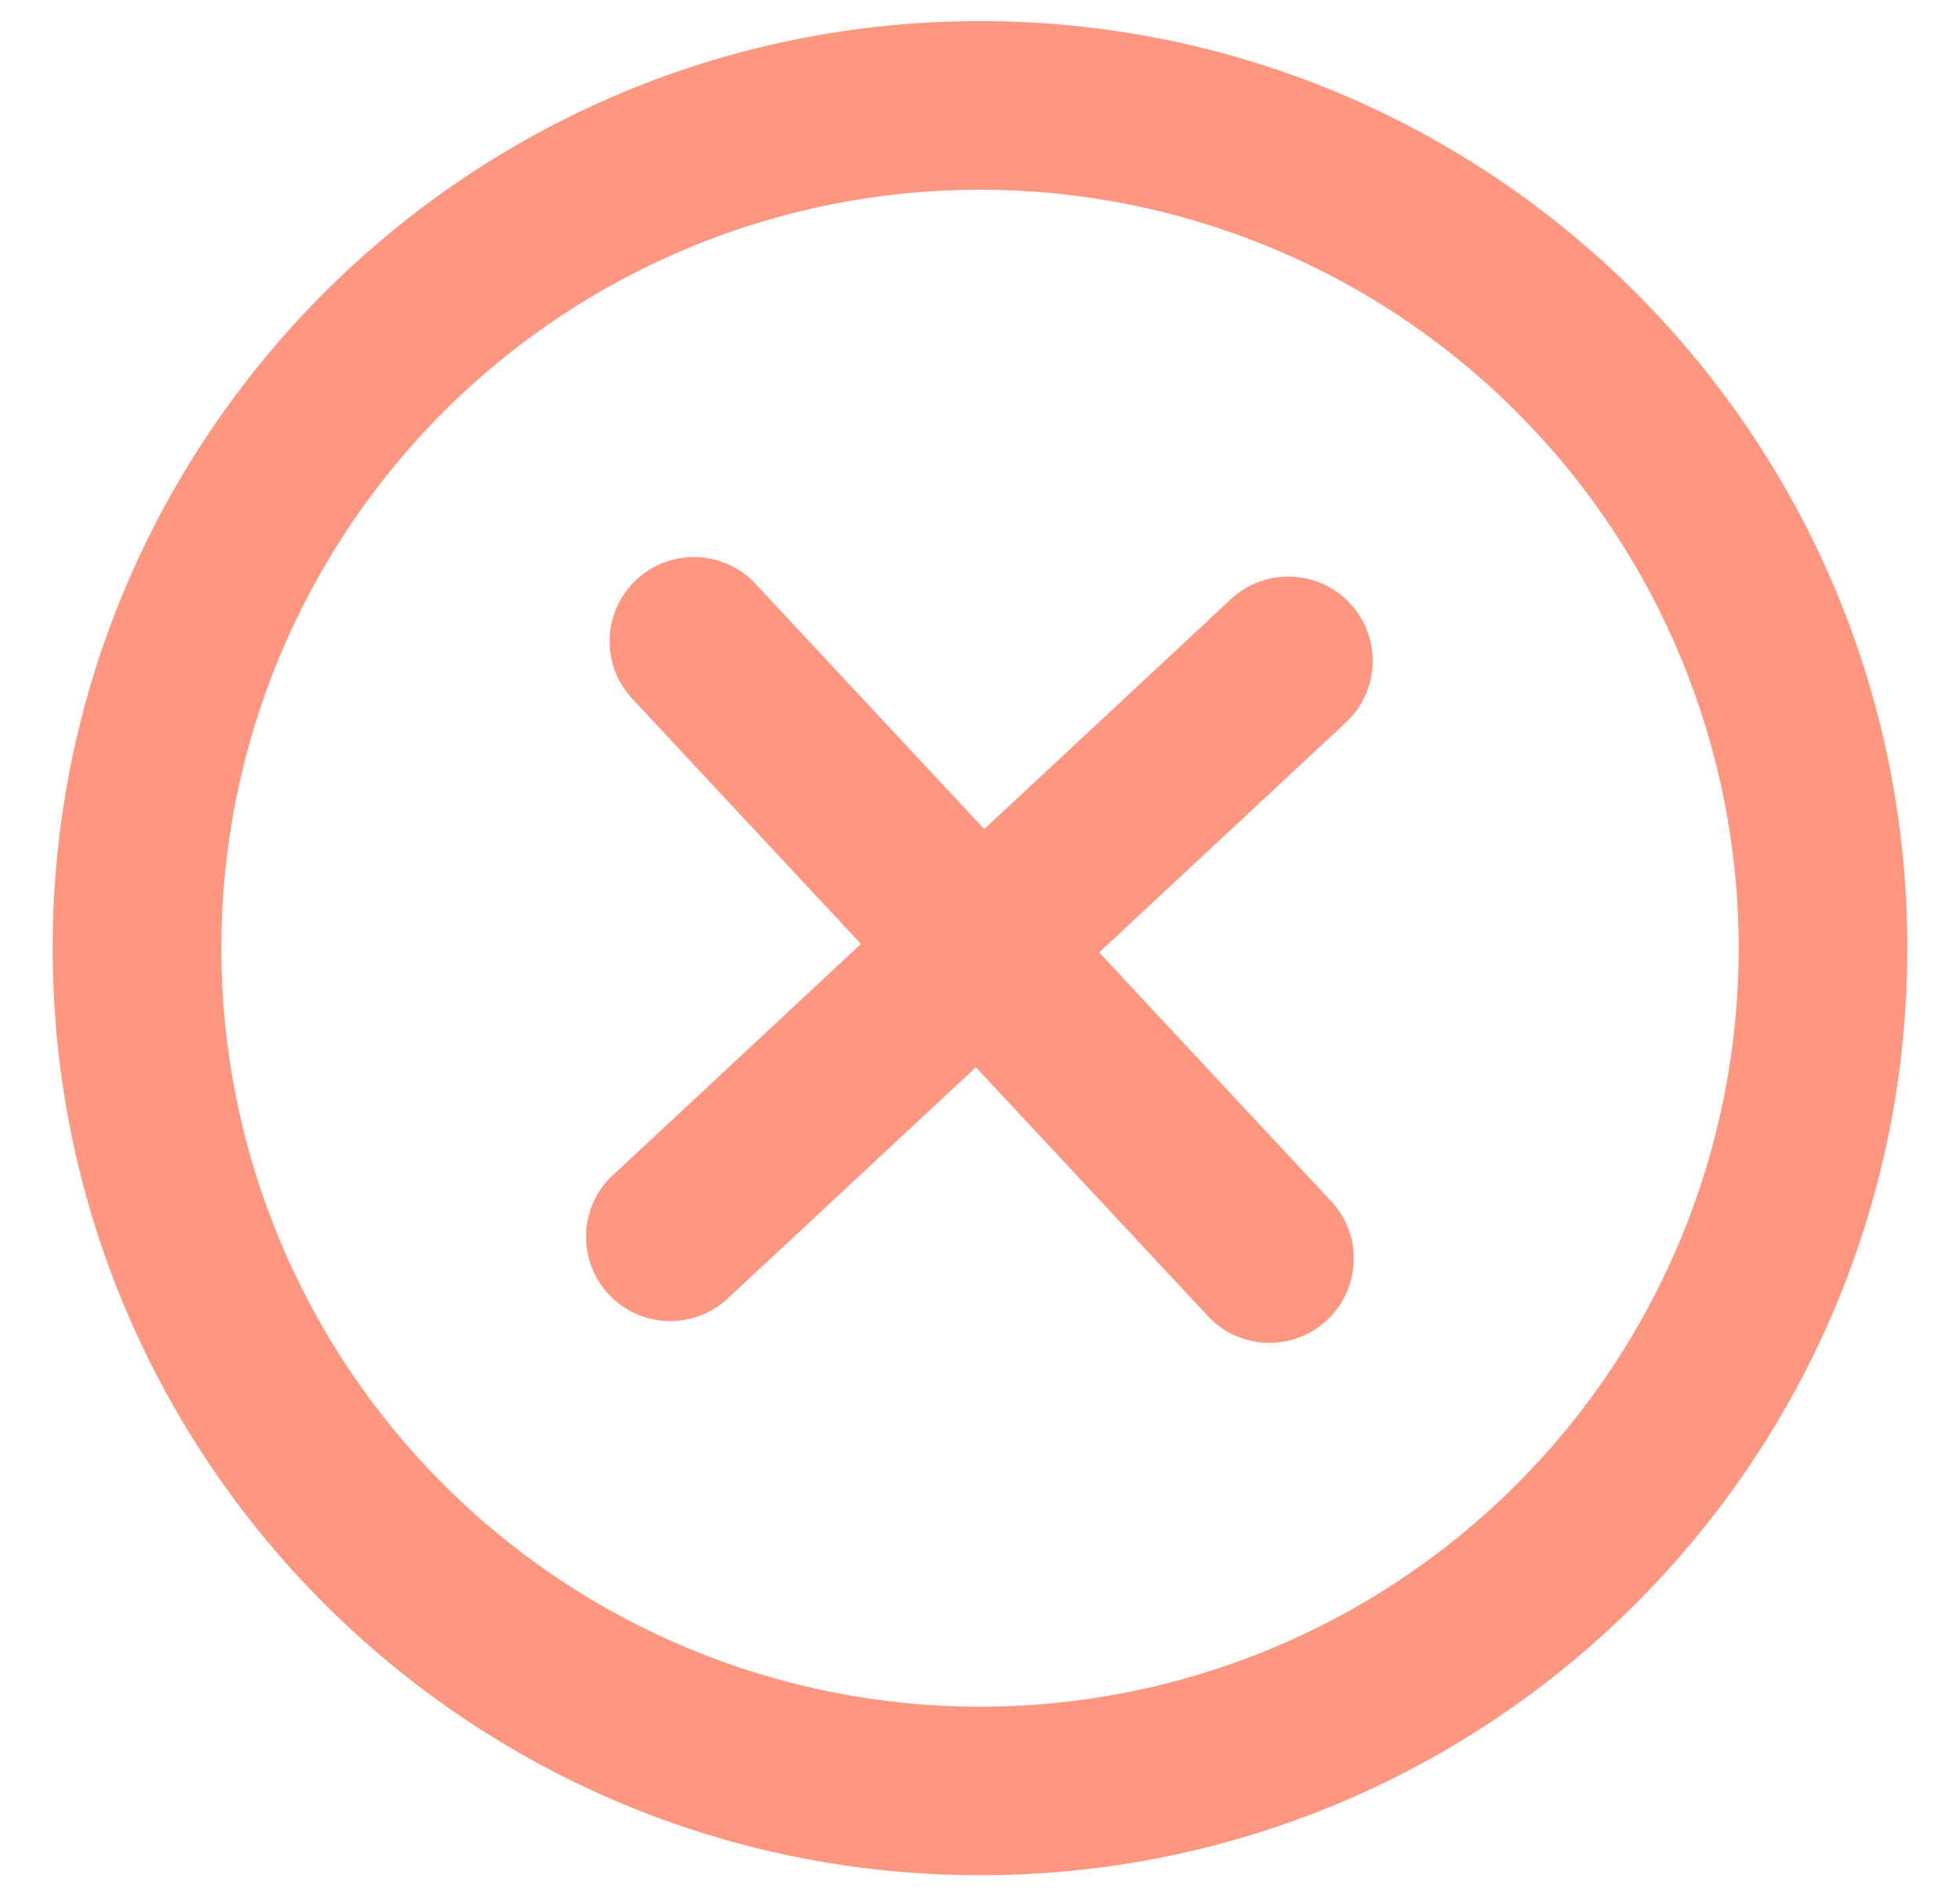
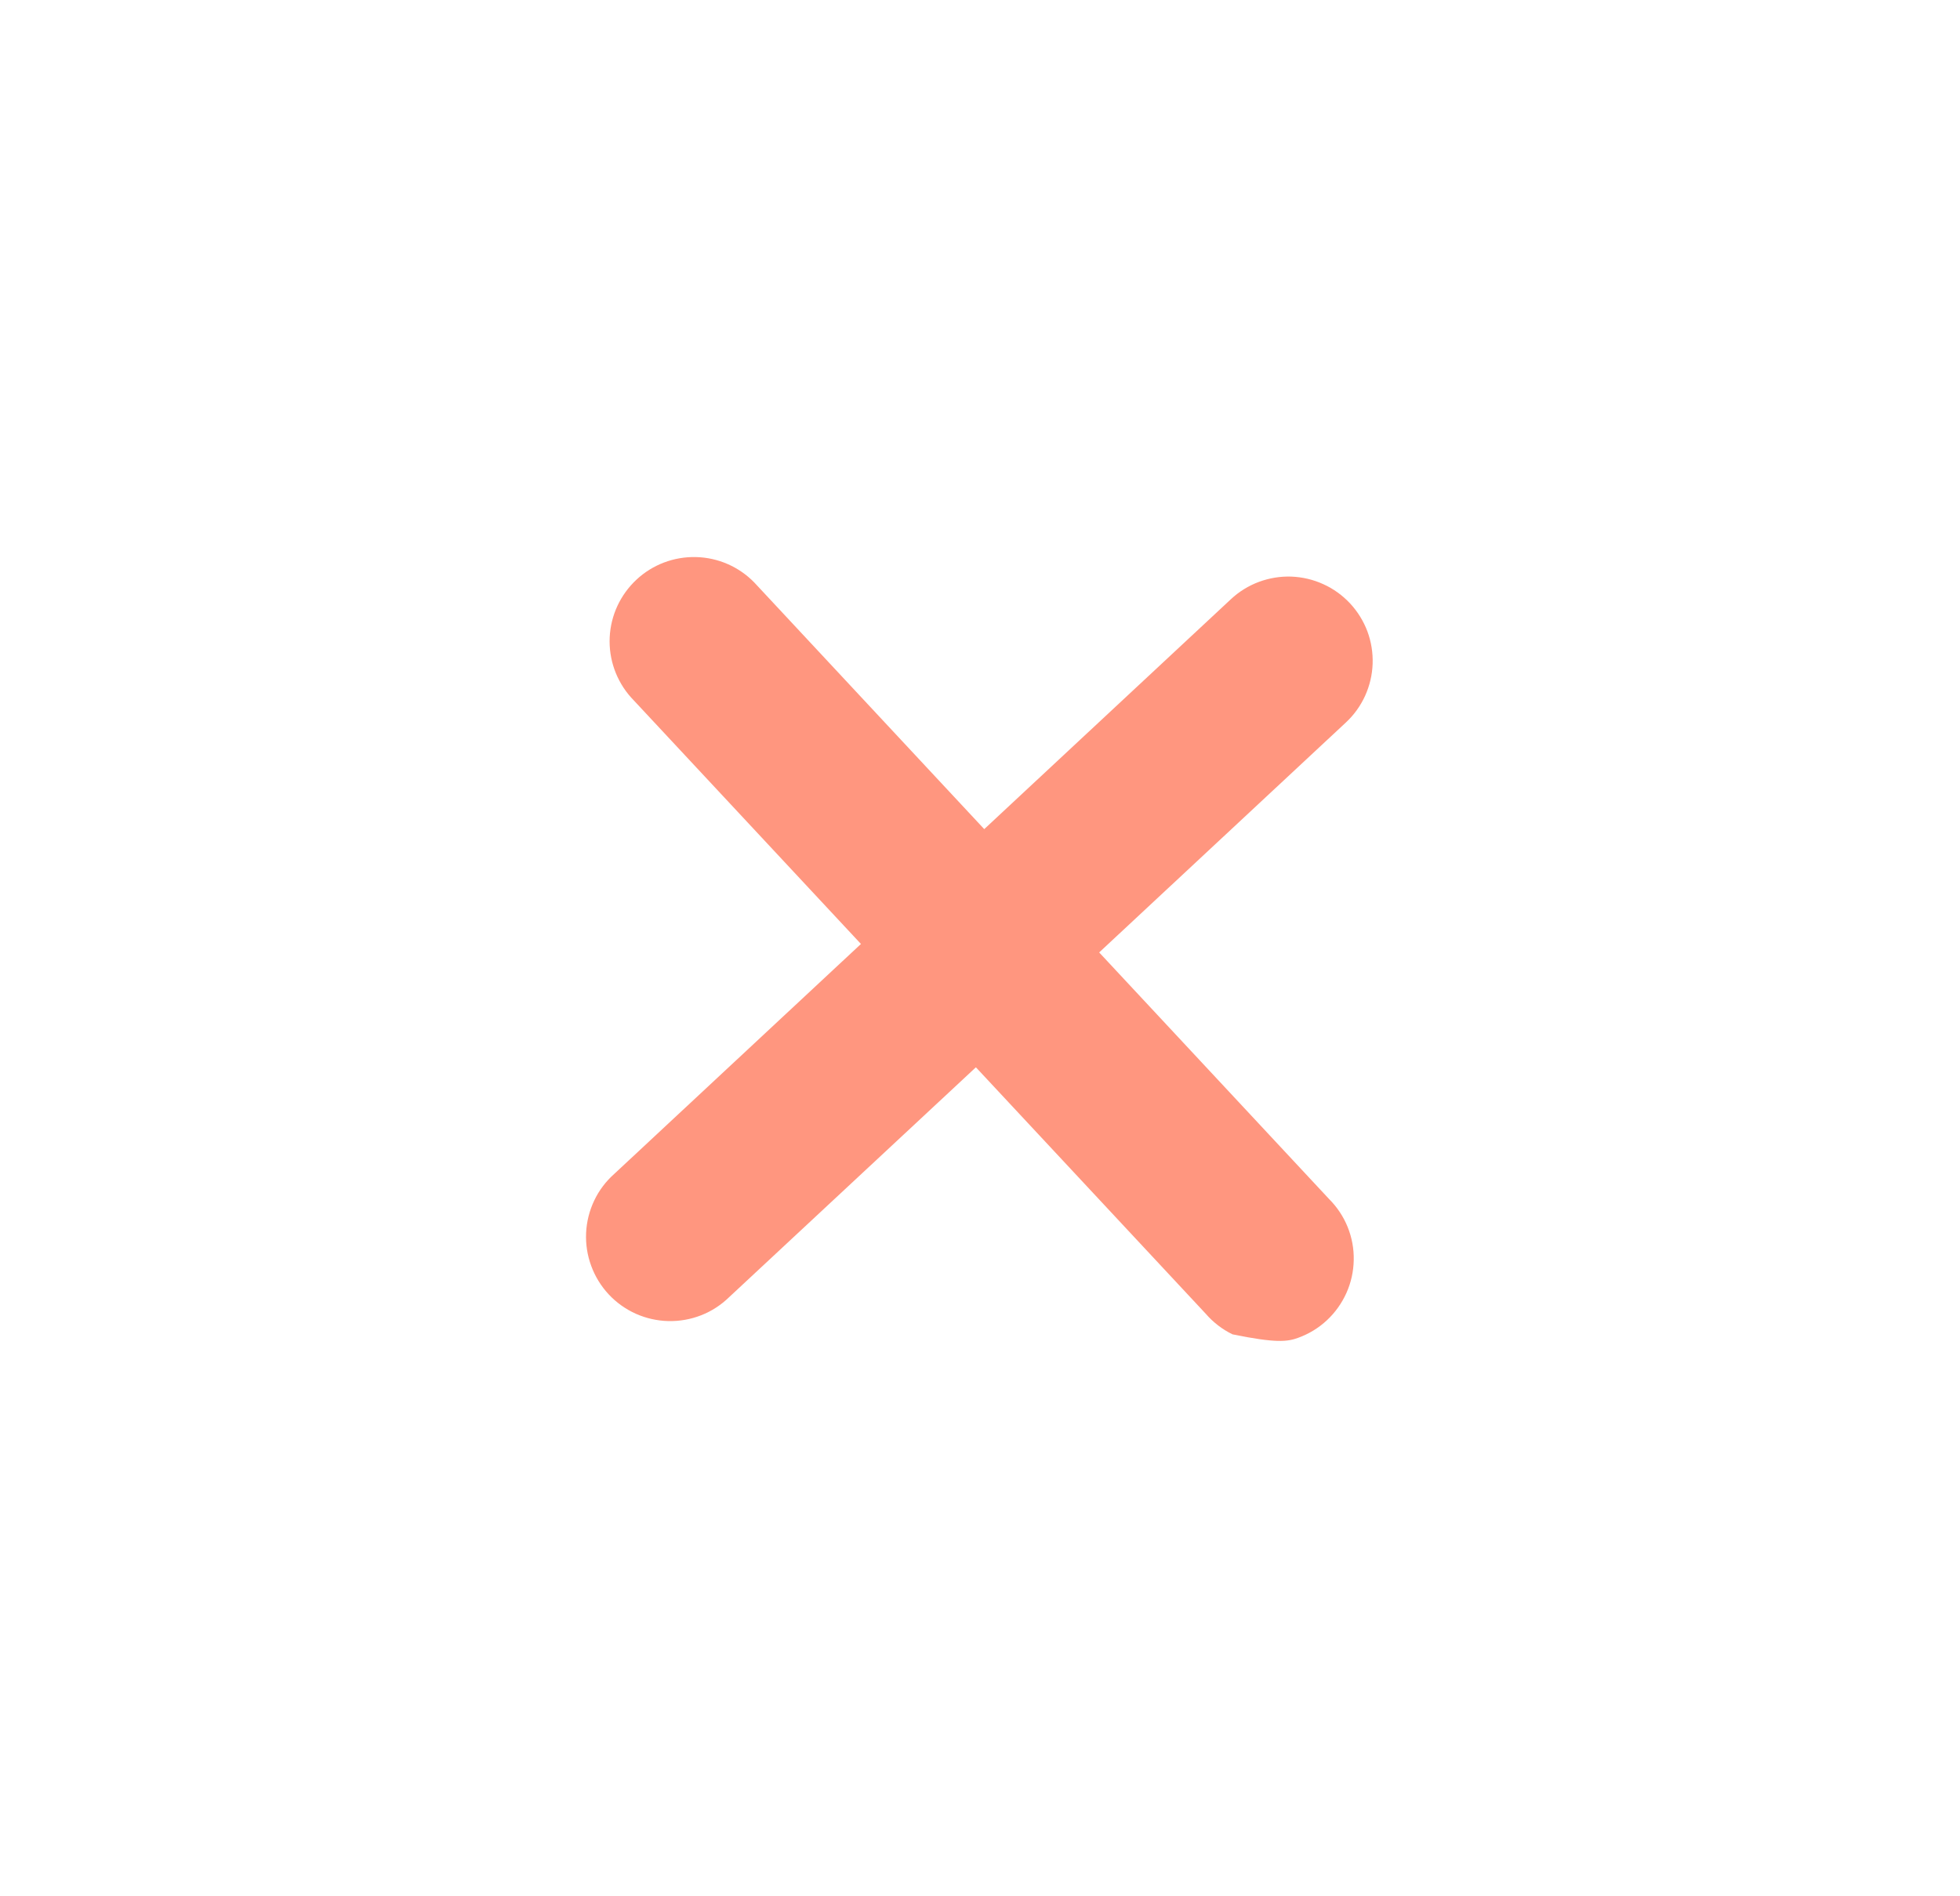
<svg xmlns="http://www.w3.org/2000/svg" width="31" height="30" viewBox="0 0 31 30" fill="none">
-   <path d="M21.287 11.43C21.415 11.311 21.518 11.168 21.591 11.008C21.663 10.849 21.704 10.677 21.71 10.502C21.716 10.327 21.688 10.152 21.627 9.988C21.565 9.824 21.472 9.674 21.353 9.546C21.233 9.418 21.09 9.314 20.93 9.242C20.771 9.169 20.599 9.129 20.424 9.122C20.249 9.116 20.075 9.145 19.91 9.206C19.747 9.267 19.596 9.36 19.468 9.48L15.567 13.117L11.929 9.214C11.686 8.965 11.355 8.821 11.007 8.813C10.658 8.805 10.32 8.933 10.066 9.171C9.811 9.409 9.659 9.736 9.643 10.085C9.627 10.432 9.748 10.773 9.98 11.033L13.617 14.934L9.715 18.572C9.582 18.69 9.474 18.833 9.398 18.994C9.322 19.154 9.278 19.328 9.27 19.506C9.262 19.683 9.289 19.86 9.351 20.027C9.412 20.194 9.506 20.347 9.627 20.477C9.748 20.607 9.894 20.711 10.056 20.784C10.218 20.856 10.393 20.896 10.571 20.9C10.748 20.904 10.925 20.873 11.09 20.808C11.256 20.743 11.406 20.645 11.533 20.521L15.435 16.885L19.072 20.786C19.189 20.921 19.333 21.032 19.494 21.11C19.655 21.188 19.83 21.234 20.009 21.243C20.187 21.252 20.366 21.226 20.534 21.164C20.702 21.103 20.857 21.009 20.987 20.887C21.118 20.765 21.223 20.617 21.296 20.454C21.369 20.291 21.408 20.114 21.411 19.935C21.415 19.756 21.382 19.578 21.315 19.412C21.248 19.246 21.148 19.096 21.021 18.969L17.385 15.068L21.287 11.43Z" fill="#FF967F" />
-   <path fill-rule="evenodd" clip-rule="evenodd" d="M0.833 15.001C0.833 6.901 7.4 0.334 15.5 0.334C23.6 0.334 30.167 6.901 30.167 15.001C30.167 23.101 23.6 29.667 15.5 29.667C7.4 29.667 0.833 23.101 0.833 15.001ZM15.5 27.001C13.924 27.001 12.364 26.69 10.908 26.087C9.452 25.484 8.129 24.6 7.015 23.486C5.9 22.372 5.017 21.049 4.413 19.593C3.81 18.137 3.5 16.576 3.5 15.001C3.5 13.425 3.81 11.864 4.413 10.409C5.017 8.953 5.9 7.63 7.015 6.515C8.129 5.401 9.452 4.517 10.908 3.914C12.364 3.311 13.924 3.001 15.5 3.001C18.683 3.001 21.735 4.265 23.985 6.515C26.236 8.766 27.5 11.818 27.5 15.001C27.5 18.183 26.236 21.235 23.985 23.486C21.735 25.736 18.683 27.001 15.5 27.001Z" fill="#FF967F" />
+   <path d="M21.287 11.43C21.415 11.311 21.518 11.168 21.591 11.008C21.663 10.849 21.704 10.677 21.71 10.502C21.716 10.327 21.688 10.152 21.627 9.988C21.565 9.824 21.472 9.674 21.353 9.546C21.233 9.418 21.09 9.314 20.93 9.242C20.771 9.169 20.599 9.129 20.424 9.122C20.249 9.116 20.075 9.145 19.91 9.206C19.747 9.267 19.596 9.36 19.468 9.48L15.567 13.117L11.929 9.214C11.686 8.965 11.355 8.821 11.007 8.813C10.658 8.805 10.32 8.933 10.066 9.171C9.811 9.409 9.659 9.736 9.643 10.085C9.627 10.432 9.748 10.773 9.98 11.033L13.617 14.934L9.715 18.572C9.582 18.69 9.474 18.833 9.398 18.994C9.322 19.154 9.278 19.328 9.27 19.506C9.262 19.683 9.289 19.86 9.351 20.027C9.412 20.194 9.506 20.347 9.627 20.477C9.748 20.607 9.894 20.711 10.056 20.784C10.218 20.856 10.393 20.896 10.571 20.9C10.748 20.904 10.925 20.873 11.09 20.808C11.256 20.743 11.406 20.645 11.533 20.521L15.435 16.885L19.072 20.786C19.189 20.921 19.333 21.032 19.494 21.11C20.187 21.252 20.366 21.226 20.534 21.164C20.702 21.103 20.857 21.009 20.987 20.887C21.118 20.765 21.223 20.617 21.296 20.454C21.369 20.291 21.408 20.114 21.411 19.935C21.415 19.756 21.382 19.578 21.315 19.412C21.248 19.246 21.148 19.096 21.021 18.969L17.385 15.068L21.287 11.43Z" fill="#FF967F" />
</svg>